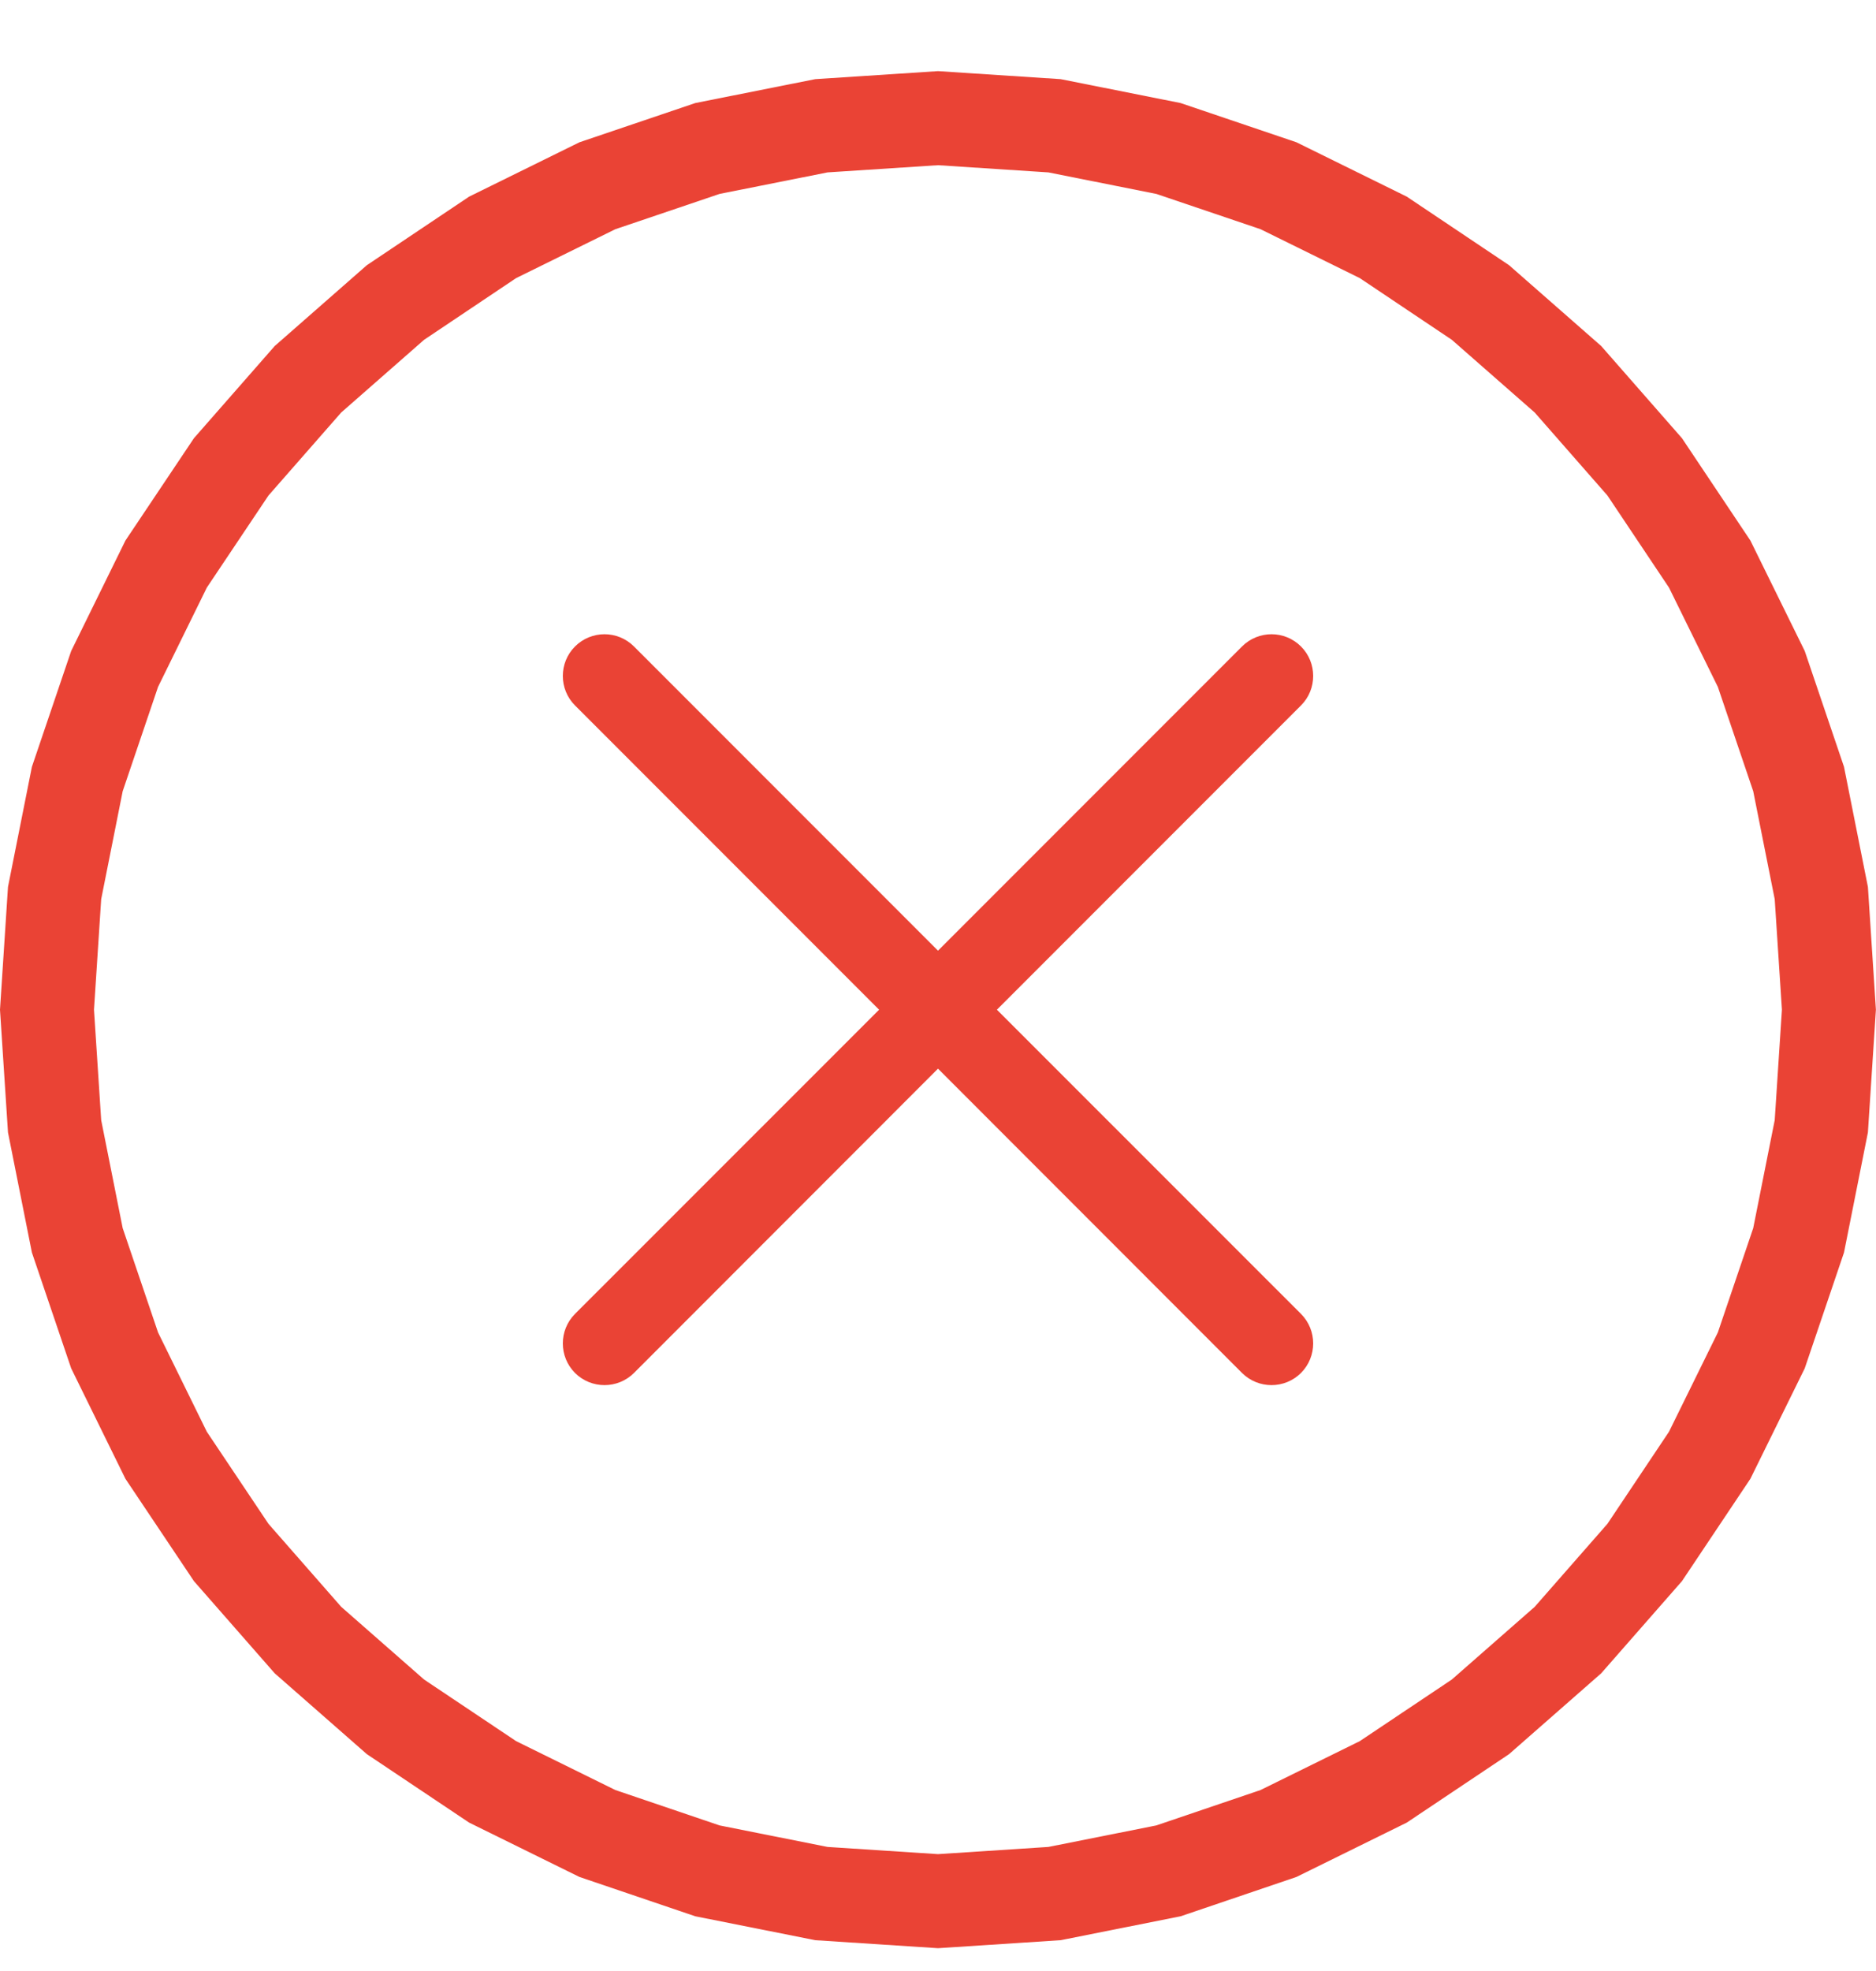
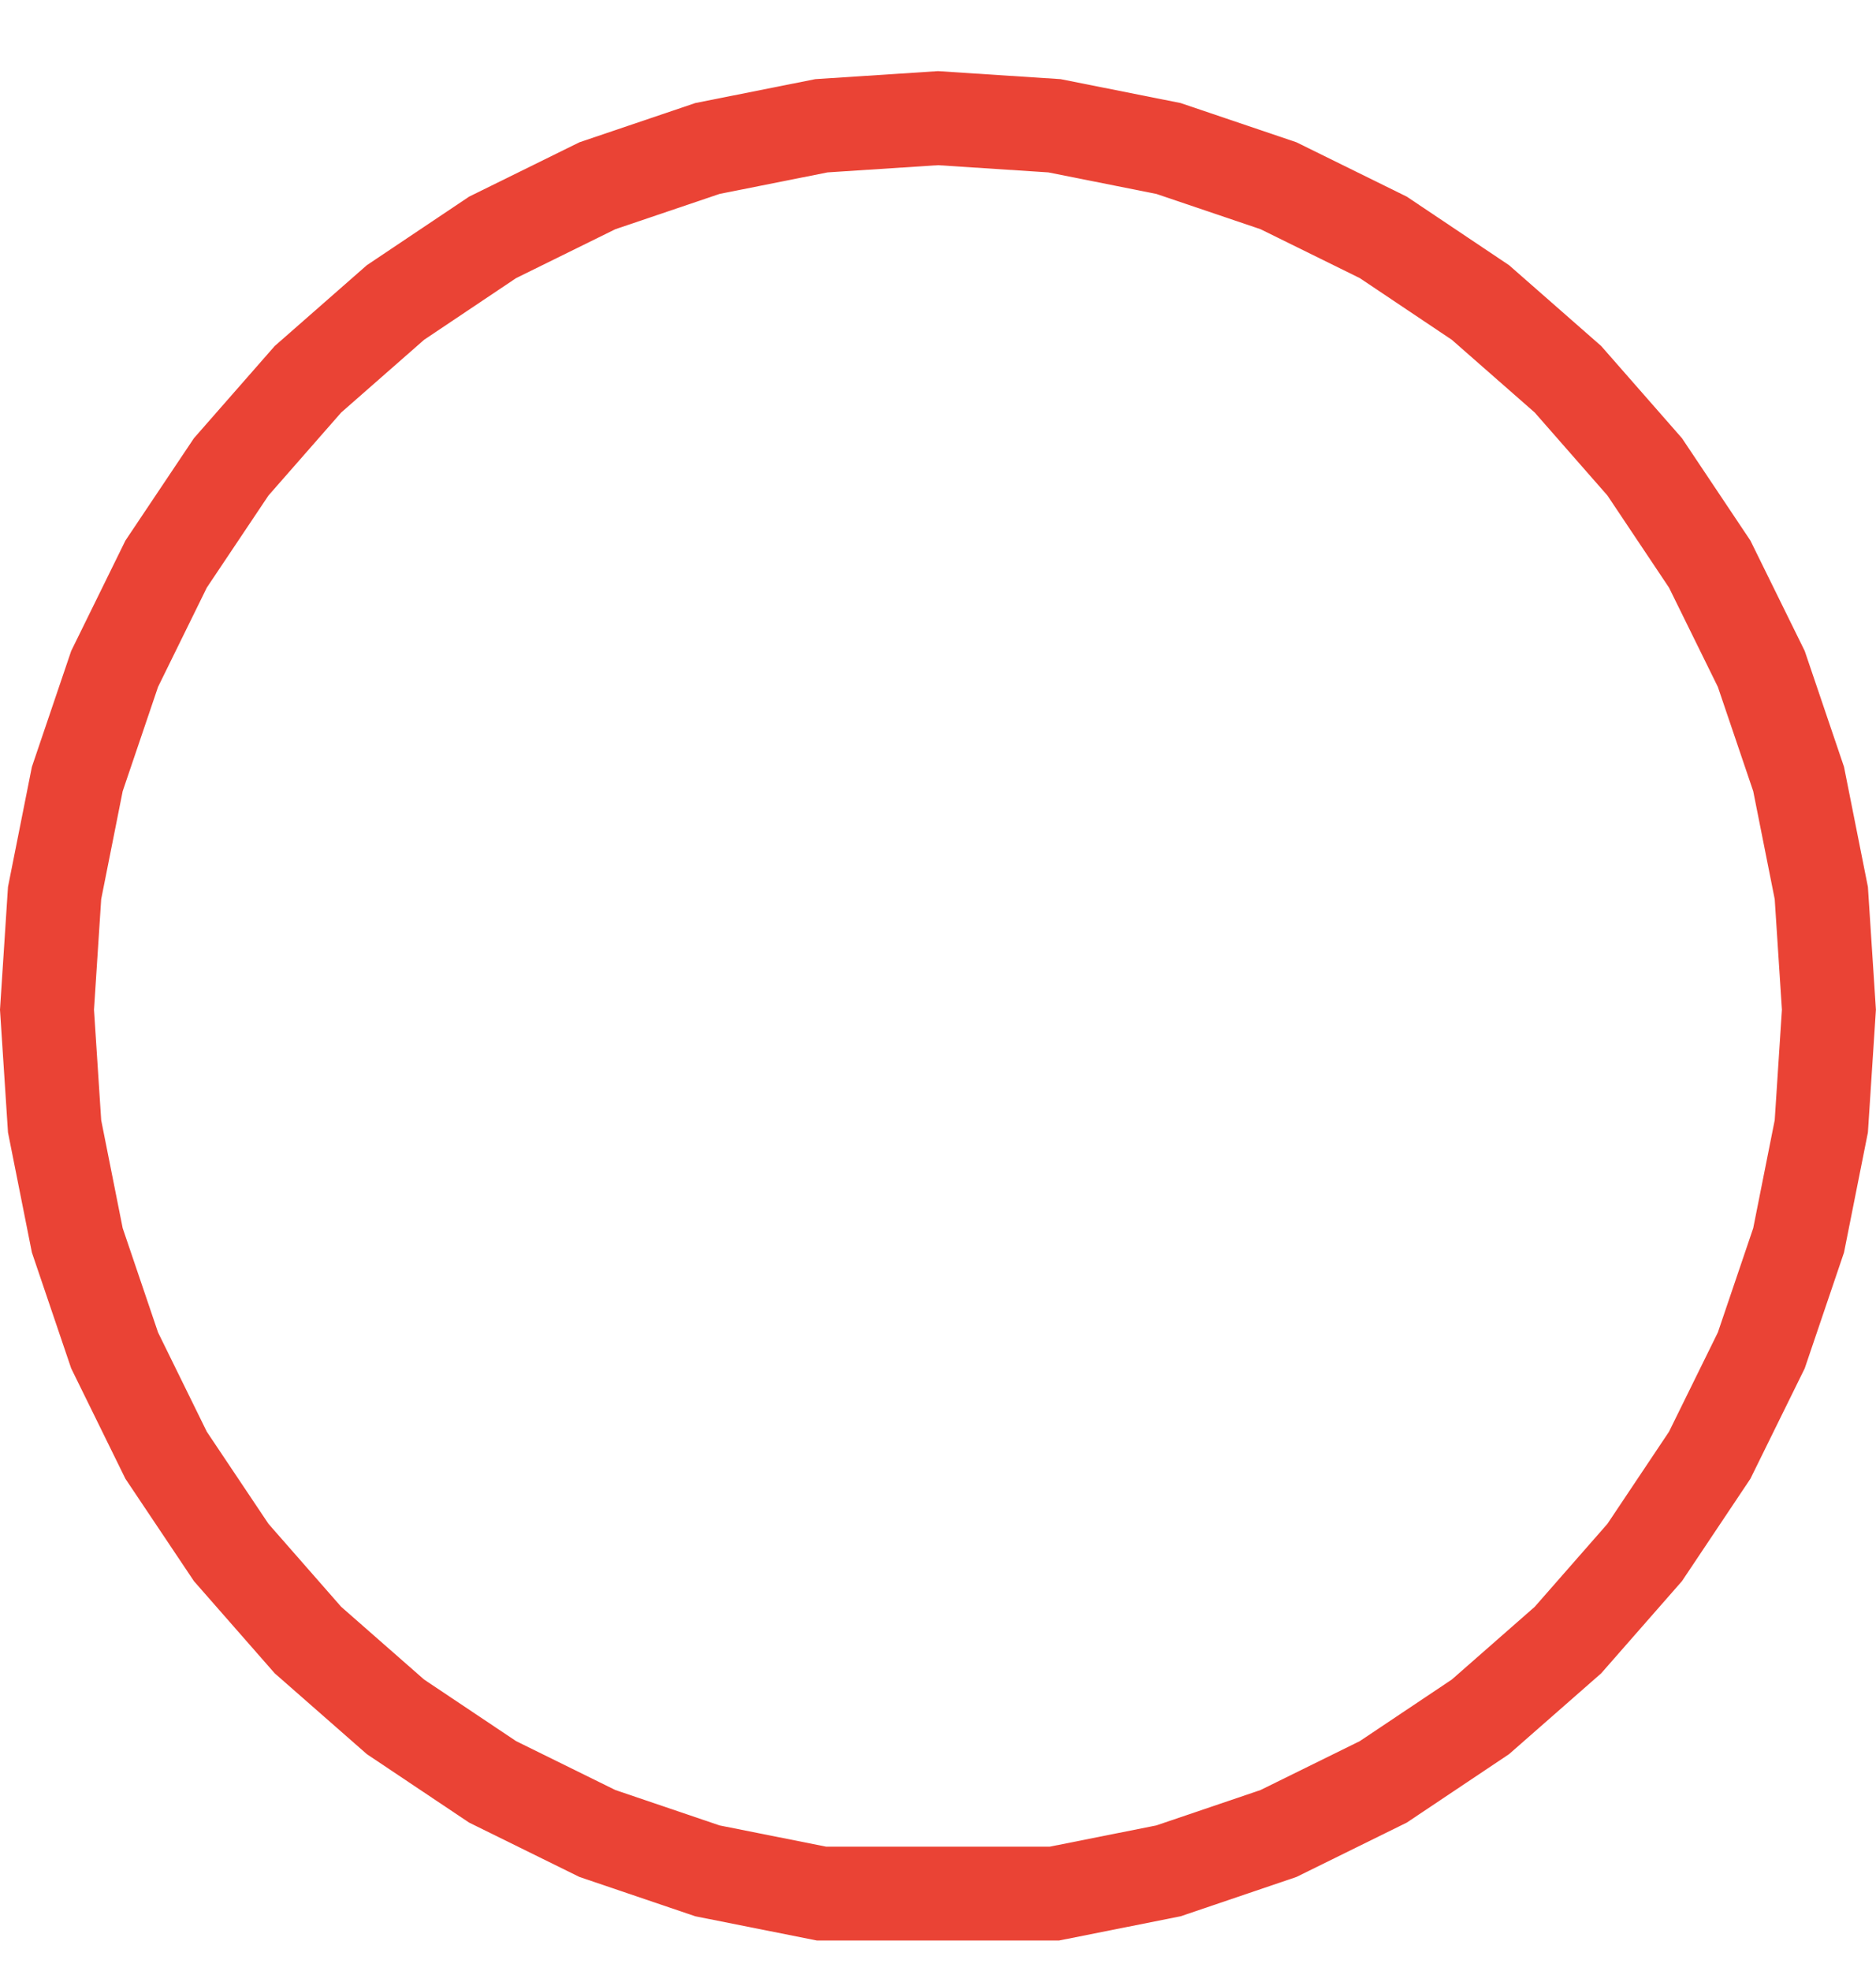
<svg xmlns="http://www.w3.org/2000/svg" width="20" height="21" viewBox="0 0 20 21" fill="none">
-   <path d="M11.242 1.34L12.457 1.582L13.63 1.979L14.747 2.529L15.783 3.223L16.716 4.041L17.534 4.974L18.227 6.01L18.777 7.127L19.175 8.3L19.417 9.515L19.498 10.758L19.417 12L19.175 13.215L18.777 14.388L18.227 15.505L17.534 16.541L16.716 17.474L15.783 18.292L14.747 18.985L13.63 19.535L12.457 19.933L11.242 20.175L10 20.256L8.757 20.175L7.542 19.933L6.369 19.535L5.252 18.985L4.216 18.292L3.283 17.474L2.465 16.541L1.771 15.505L1.222 14.388L0.824 13.215L0.582 12L0.501 10.758L0.582 9.515L0.824 8.3L1.222 7.127L1.771 6.01L2.465 4.974L3.283 4.041L4.216 3.223L5.252 2.529L6.369 1.979L7.542 1.582L8.757 1.34L10 1.259L11.242 1.34Z" stroke="#EA4335" />
-   <path d="M13.87 6.888C13.696 6.714 13.415 6.714 13.241 6.888L10 10.129L6.759 6.888C6.585 6.714 6.304 6.714 6.13 6.888C5.957 7.061 5.957 7.343 6.13 7.516L9.372 10.758L6.13 13.999C5.957 14.173 5.957 14.454 6.13 14.628C6.304 14.801 6.585 14.801 6.759 14.628L10 11.386L13.241 14.628C13.415 14.801 13.696 14.801 13.87 14.628C14.043 14.454 14.043 14.173 13.87 13.999L10.628 10.758L13.87 7.516C14.043 7.343 14.043 7.061 13.87 6.888Z" fill="#EA4335" />
+   <path d="M11.242 1.34L12.457 1.582L13.63 1.979L14.747 2.529L15.783 3.223L16.716 4.041L17.534 4.974L18.227 6.01L18.777 7.127L19.175 8.3L19.417 9.515L19.498 10.758L19.417 12L19.175 13.215L18.777 14.388L18.227 15.505L17.534 16.541L16.716 17.474L15.783 18.292L14.747 18.985L13.63 19.535L12.457 19.933L11.242 20.175L8.757 20.175L7.542 19.933L6.369 19.535L5.252 18.985L4.216 18.292L3.283 17.474L2.465 16.541L1.771 15.505L1.222 14.388L0.824 13.215L0.582 12L0.501 10.758L0.582 9.515L0.824 8.3L1.222 7.127L1.771 6.01L2.465 4.974L3.283 4.041L4.216 3.223L5.252 2.529L6.369 1.979L7.542 1.582L8.757 1.34L10 1.259L11.242 1.34Z" stroke="#EA4335" />
</svg>